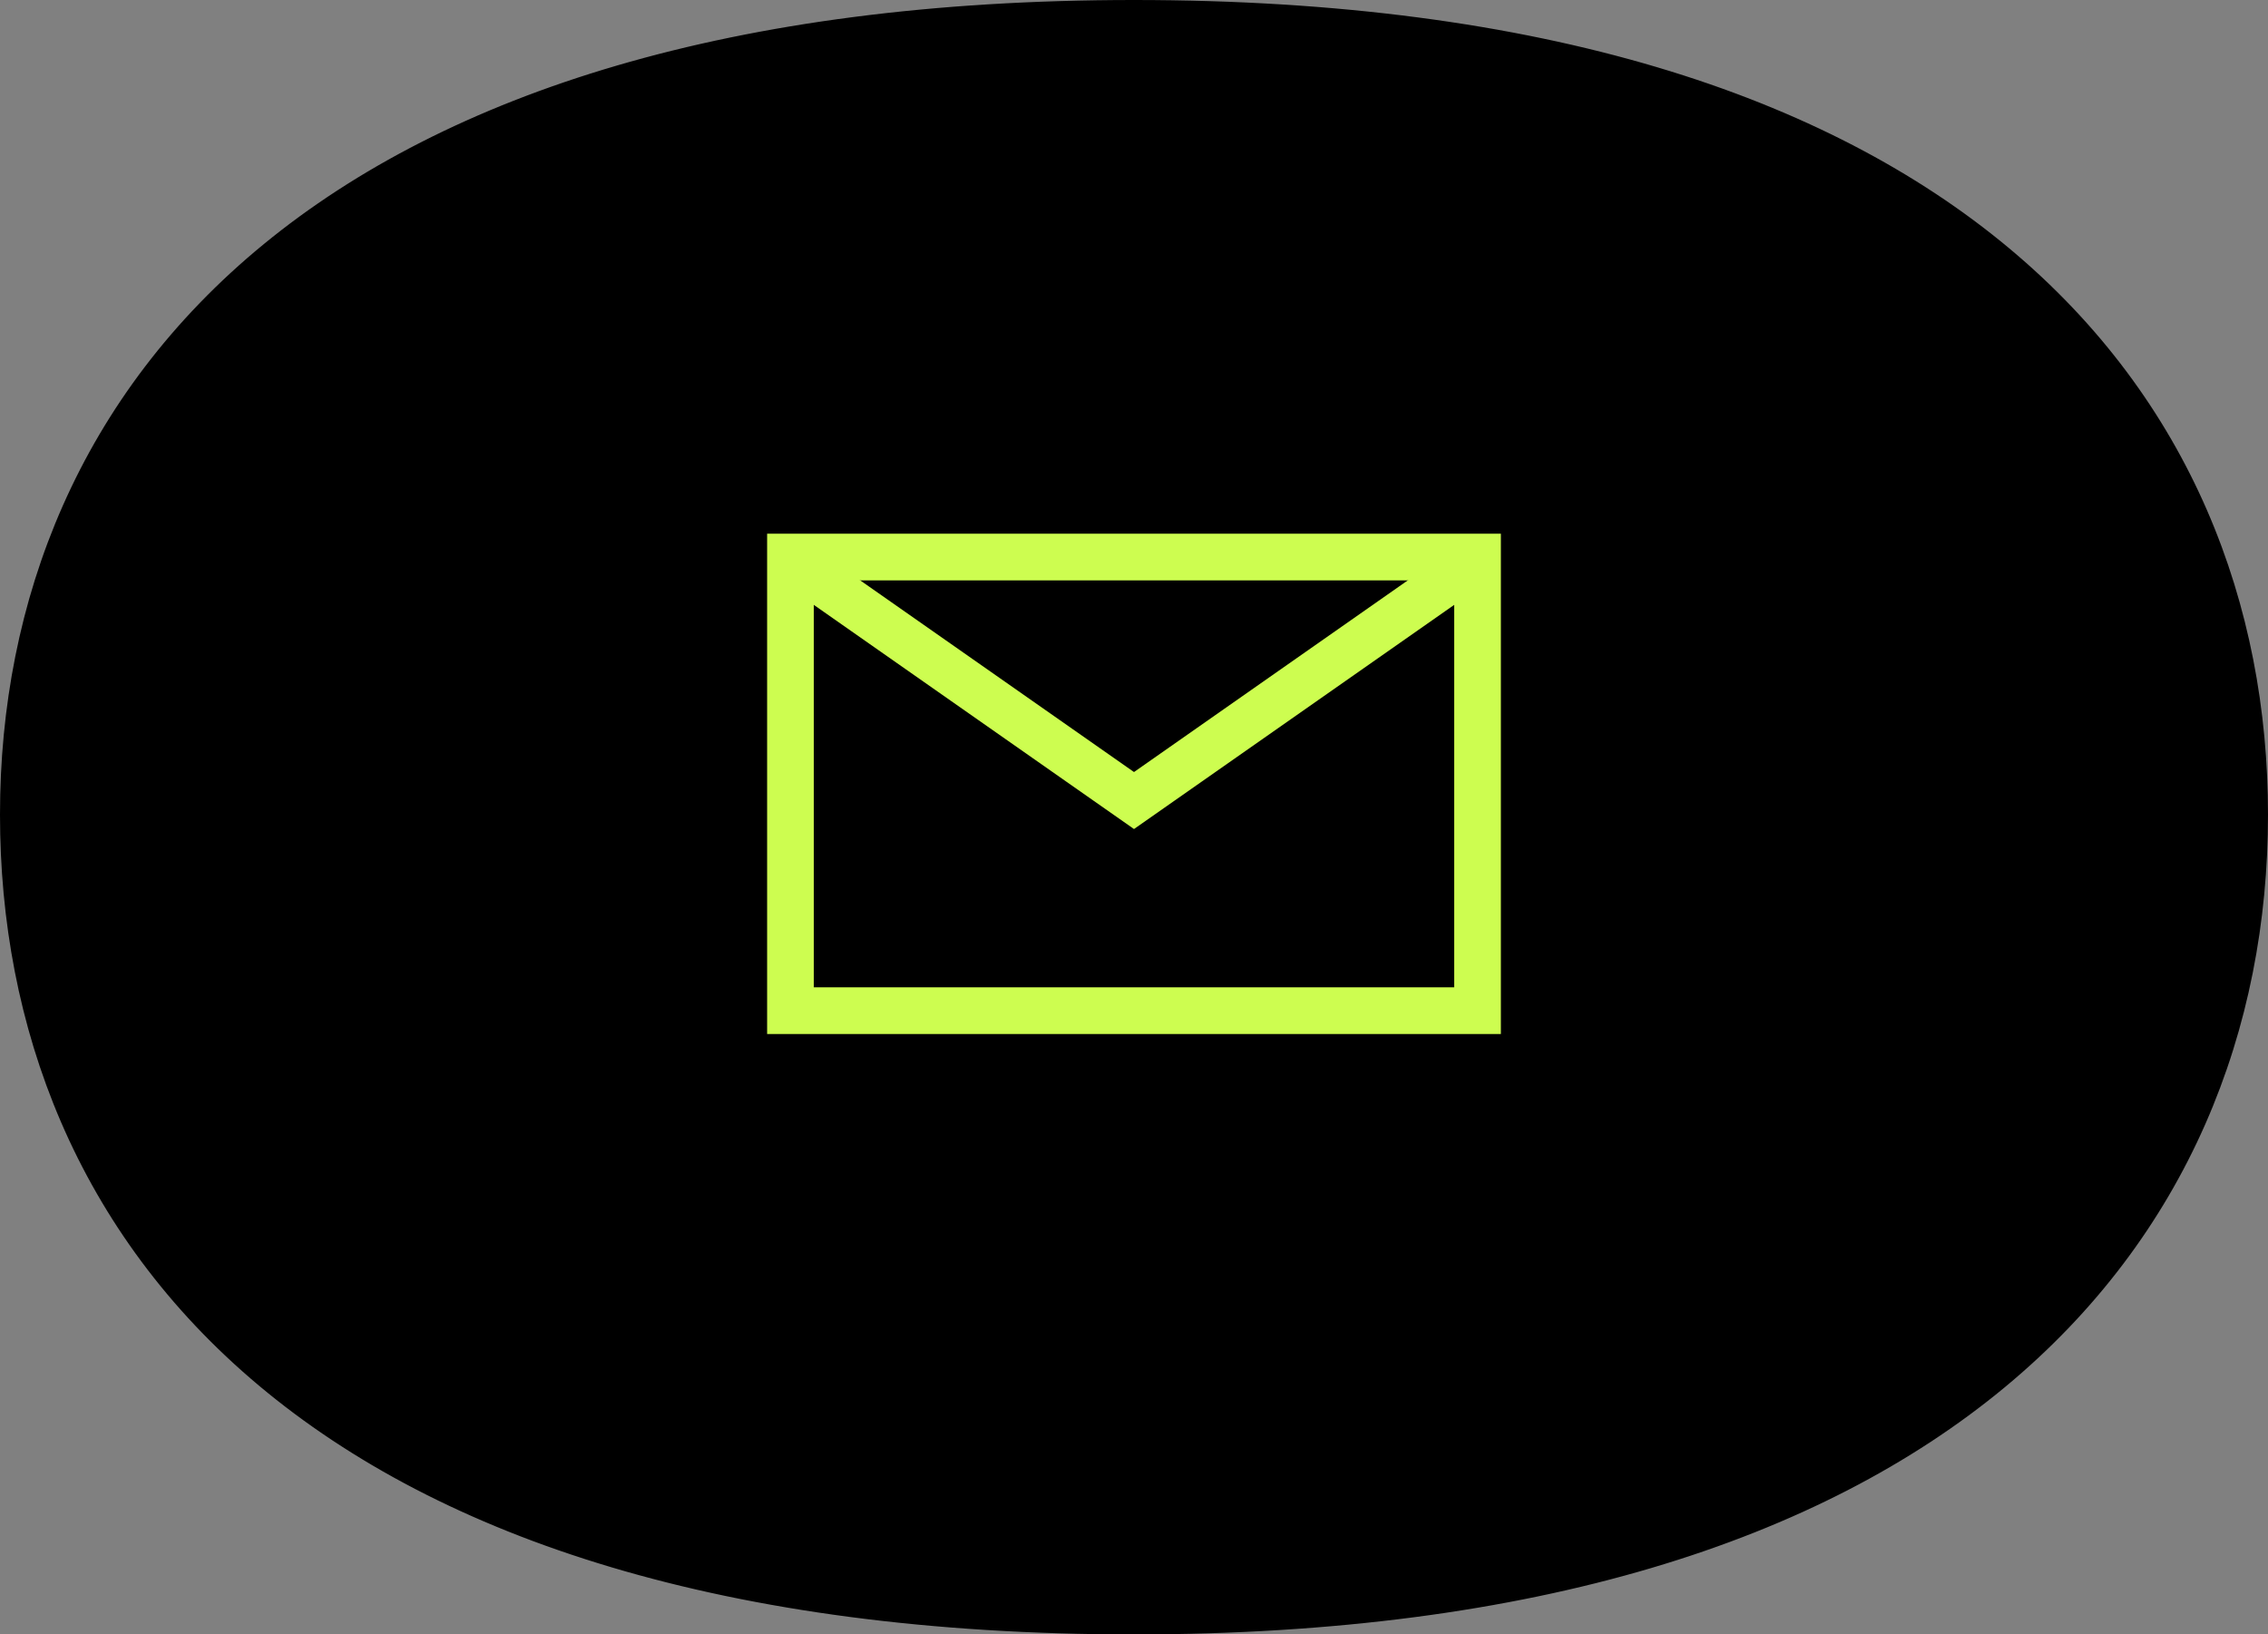
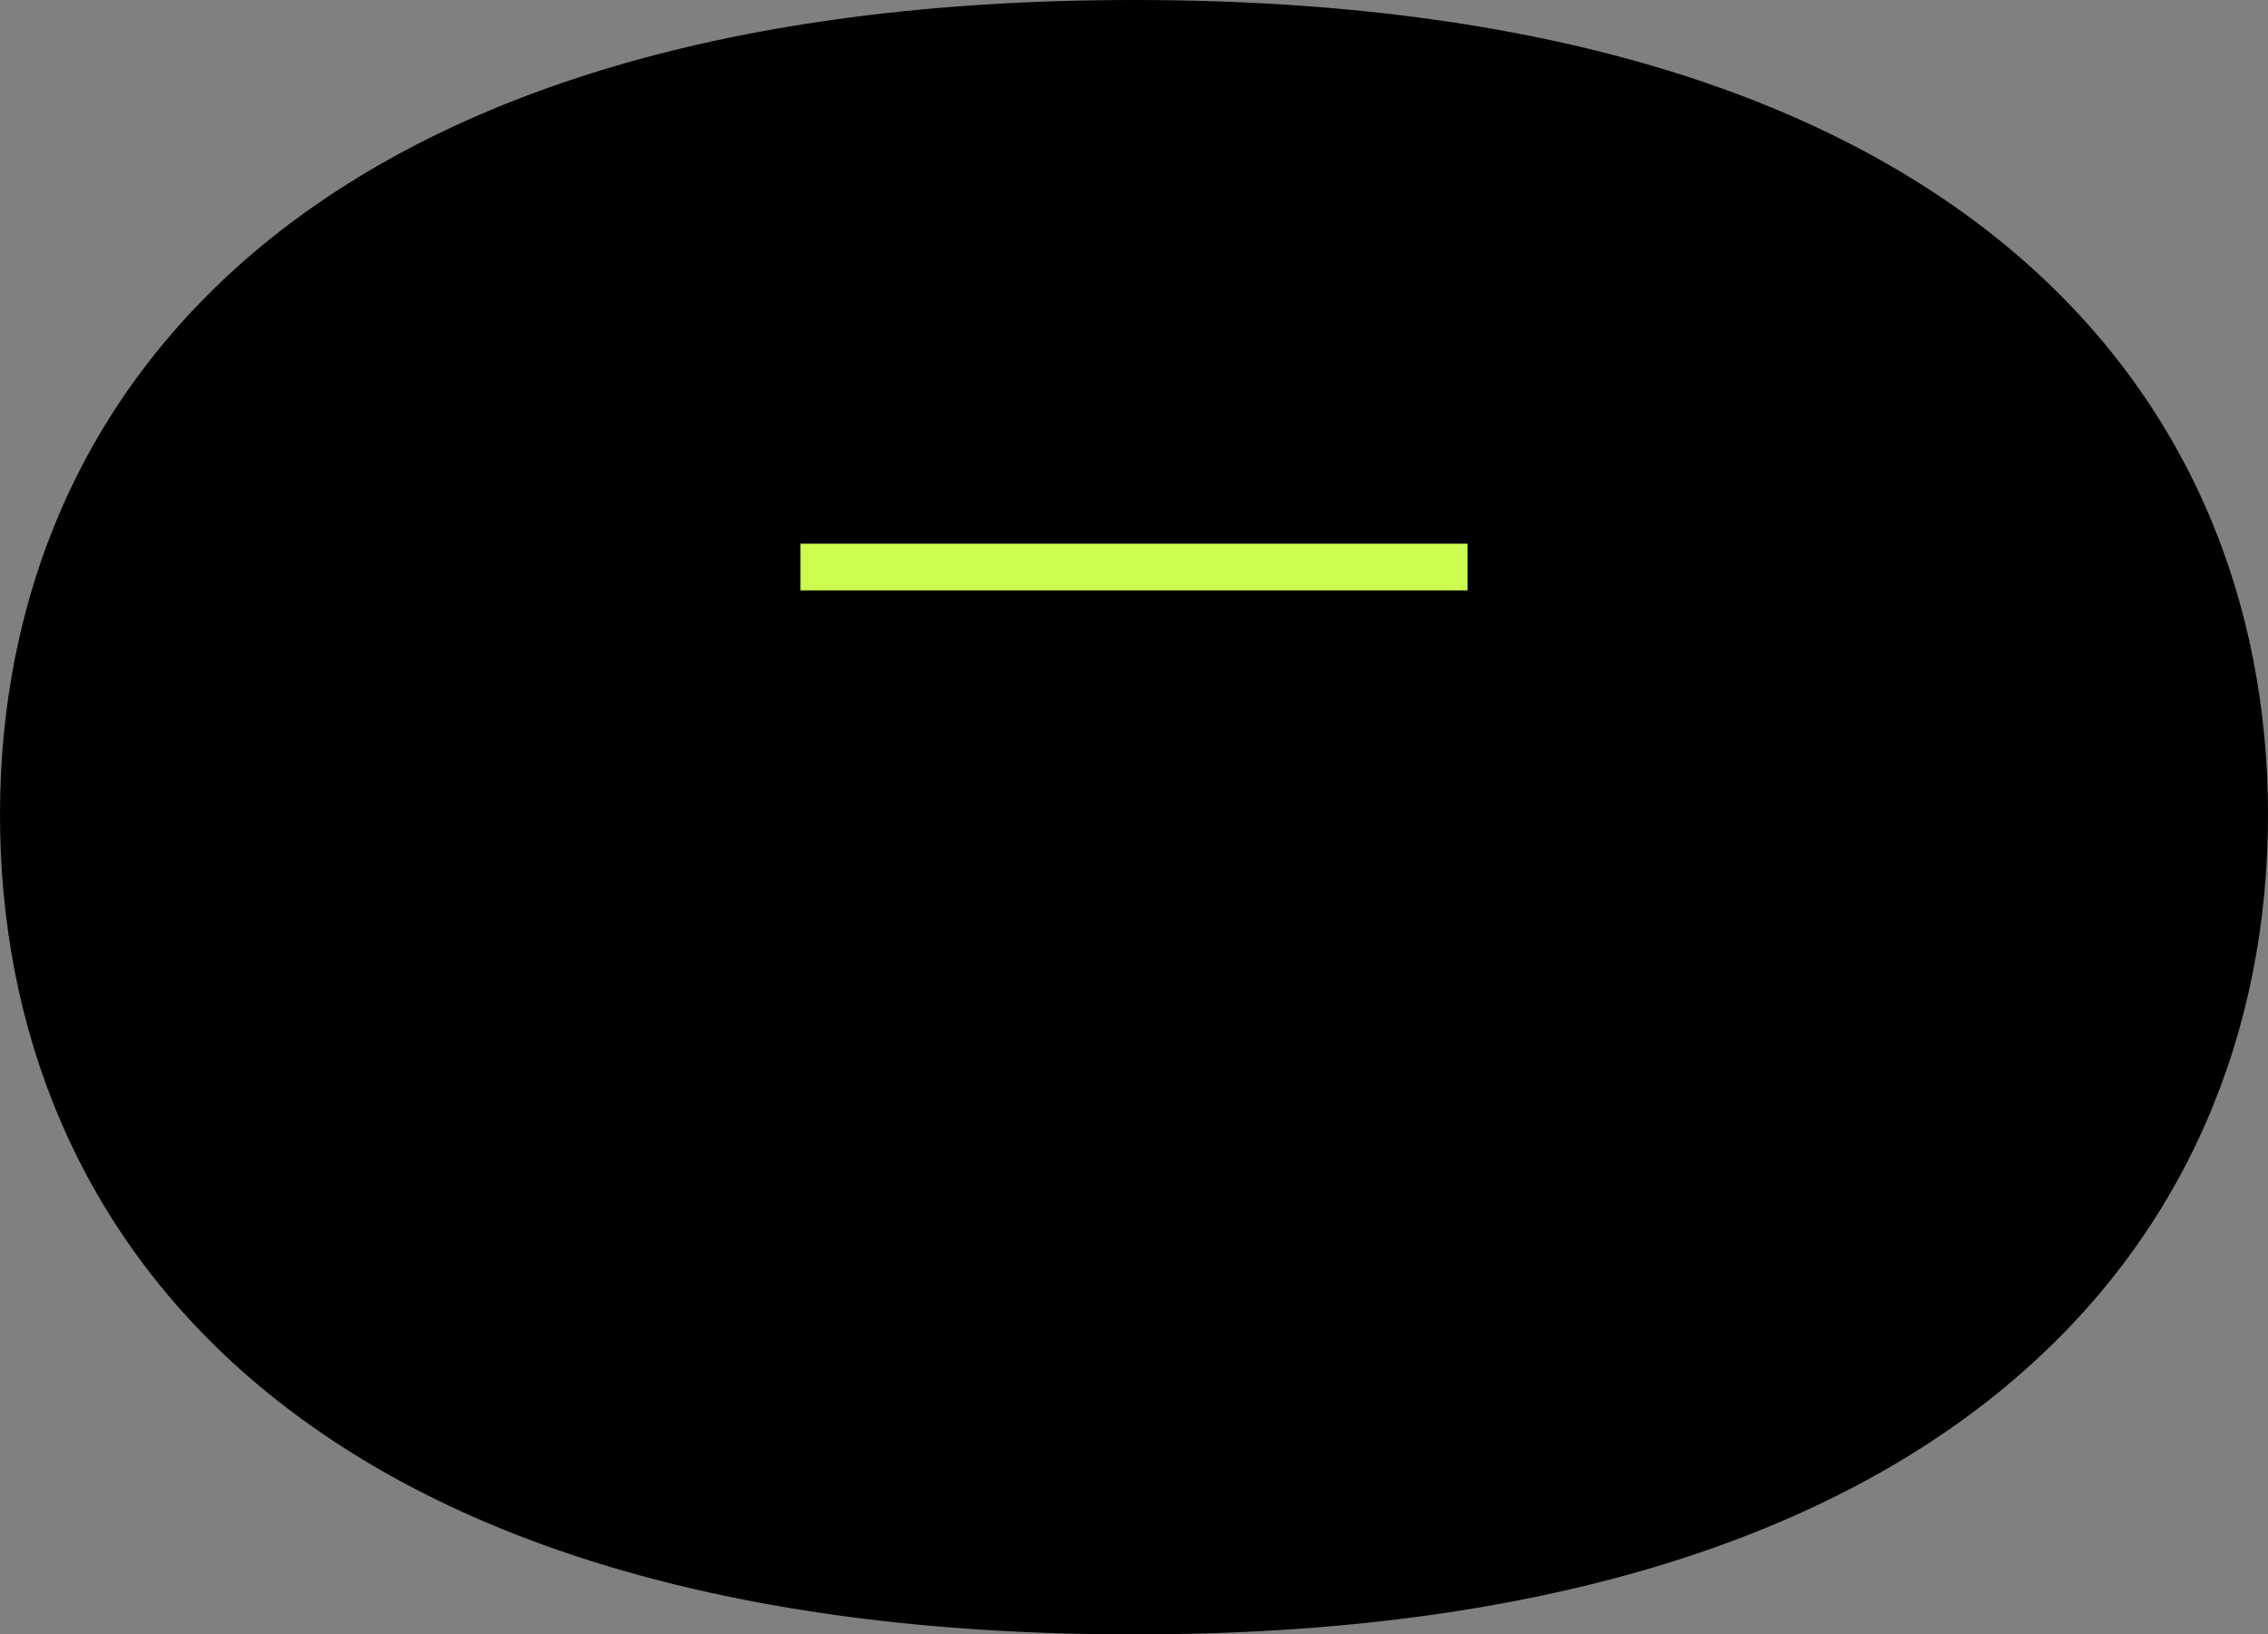
<svg xmlns="http://www.w3.org/2000/svg" width="68" height="49" viewBox="0 0 68 49" fill="none">
  <rect x="0" y="0" width="68" height="49" fill="#808080" stroke="none" />
  <path d="M34 0.5C21.992 0.5 13.615 3.29 8.23 7.702C2.835 12.123 0.5 18.128 0.5 24.423C0.5 30.636 2.739 36.679 8.088 41.16C13.427 45.633 21.807 48.5 34 48.5C46.009 48.5 54.387 45.671 59.771 41.22C65.166 36.76 67.5 30.717 67.5 24.423C67.5 18.286 65.26 12.281 59.911 7.82C54.572 3.367 46.194 0.5 34 0.5Z" fill="black" stroke="black" />
-   <path d="M23.7 16.7H44.3V30.3H23.7V16.7Z" stroke="#CDFD50" stroke-width="1.4" />
-   <path d="M24 17L34 24L44 17" stroke="#CDFD50" stroke-width="1.4" />
+   <path d="M24 17L44 17" stroke="#CDFD50" stroke-width="1.4" />
</svg>